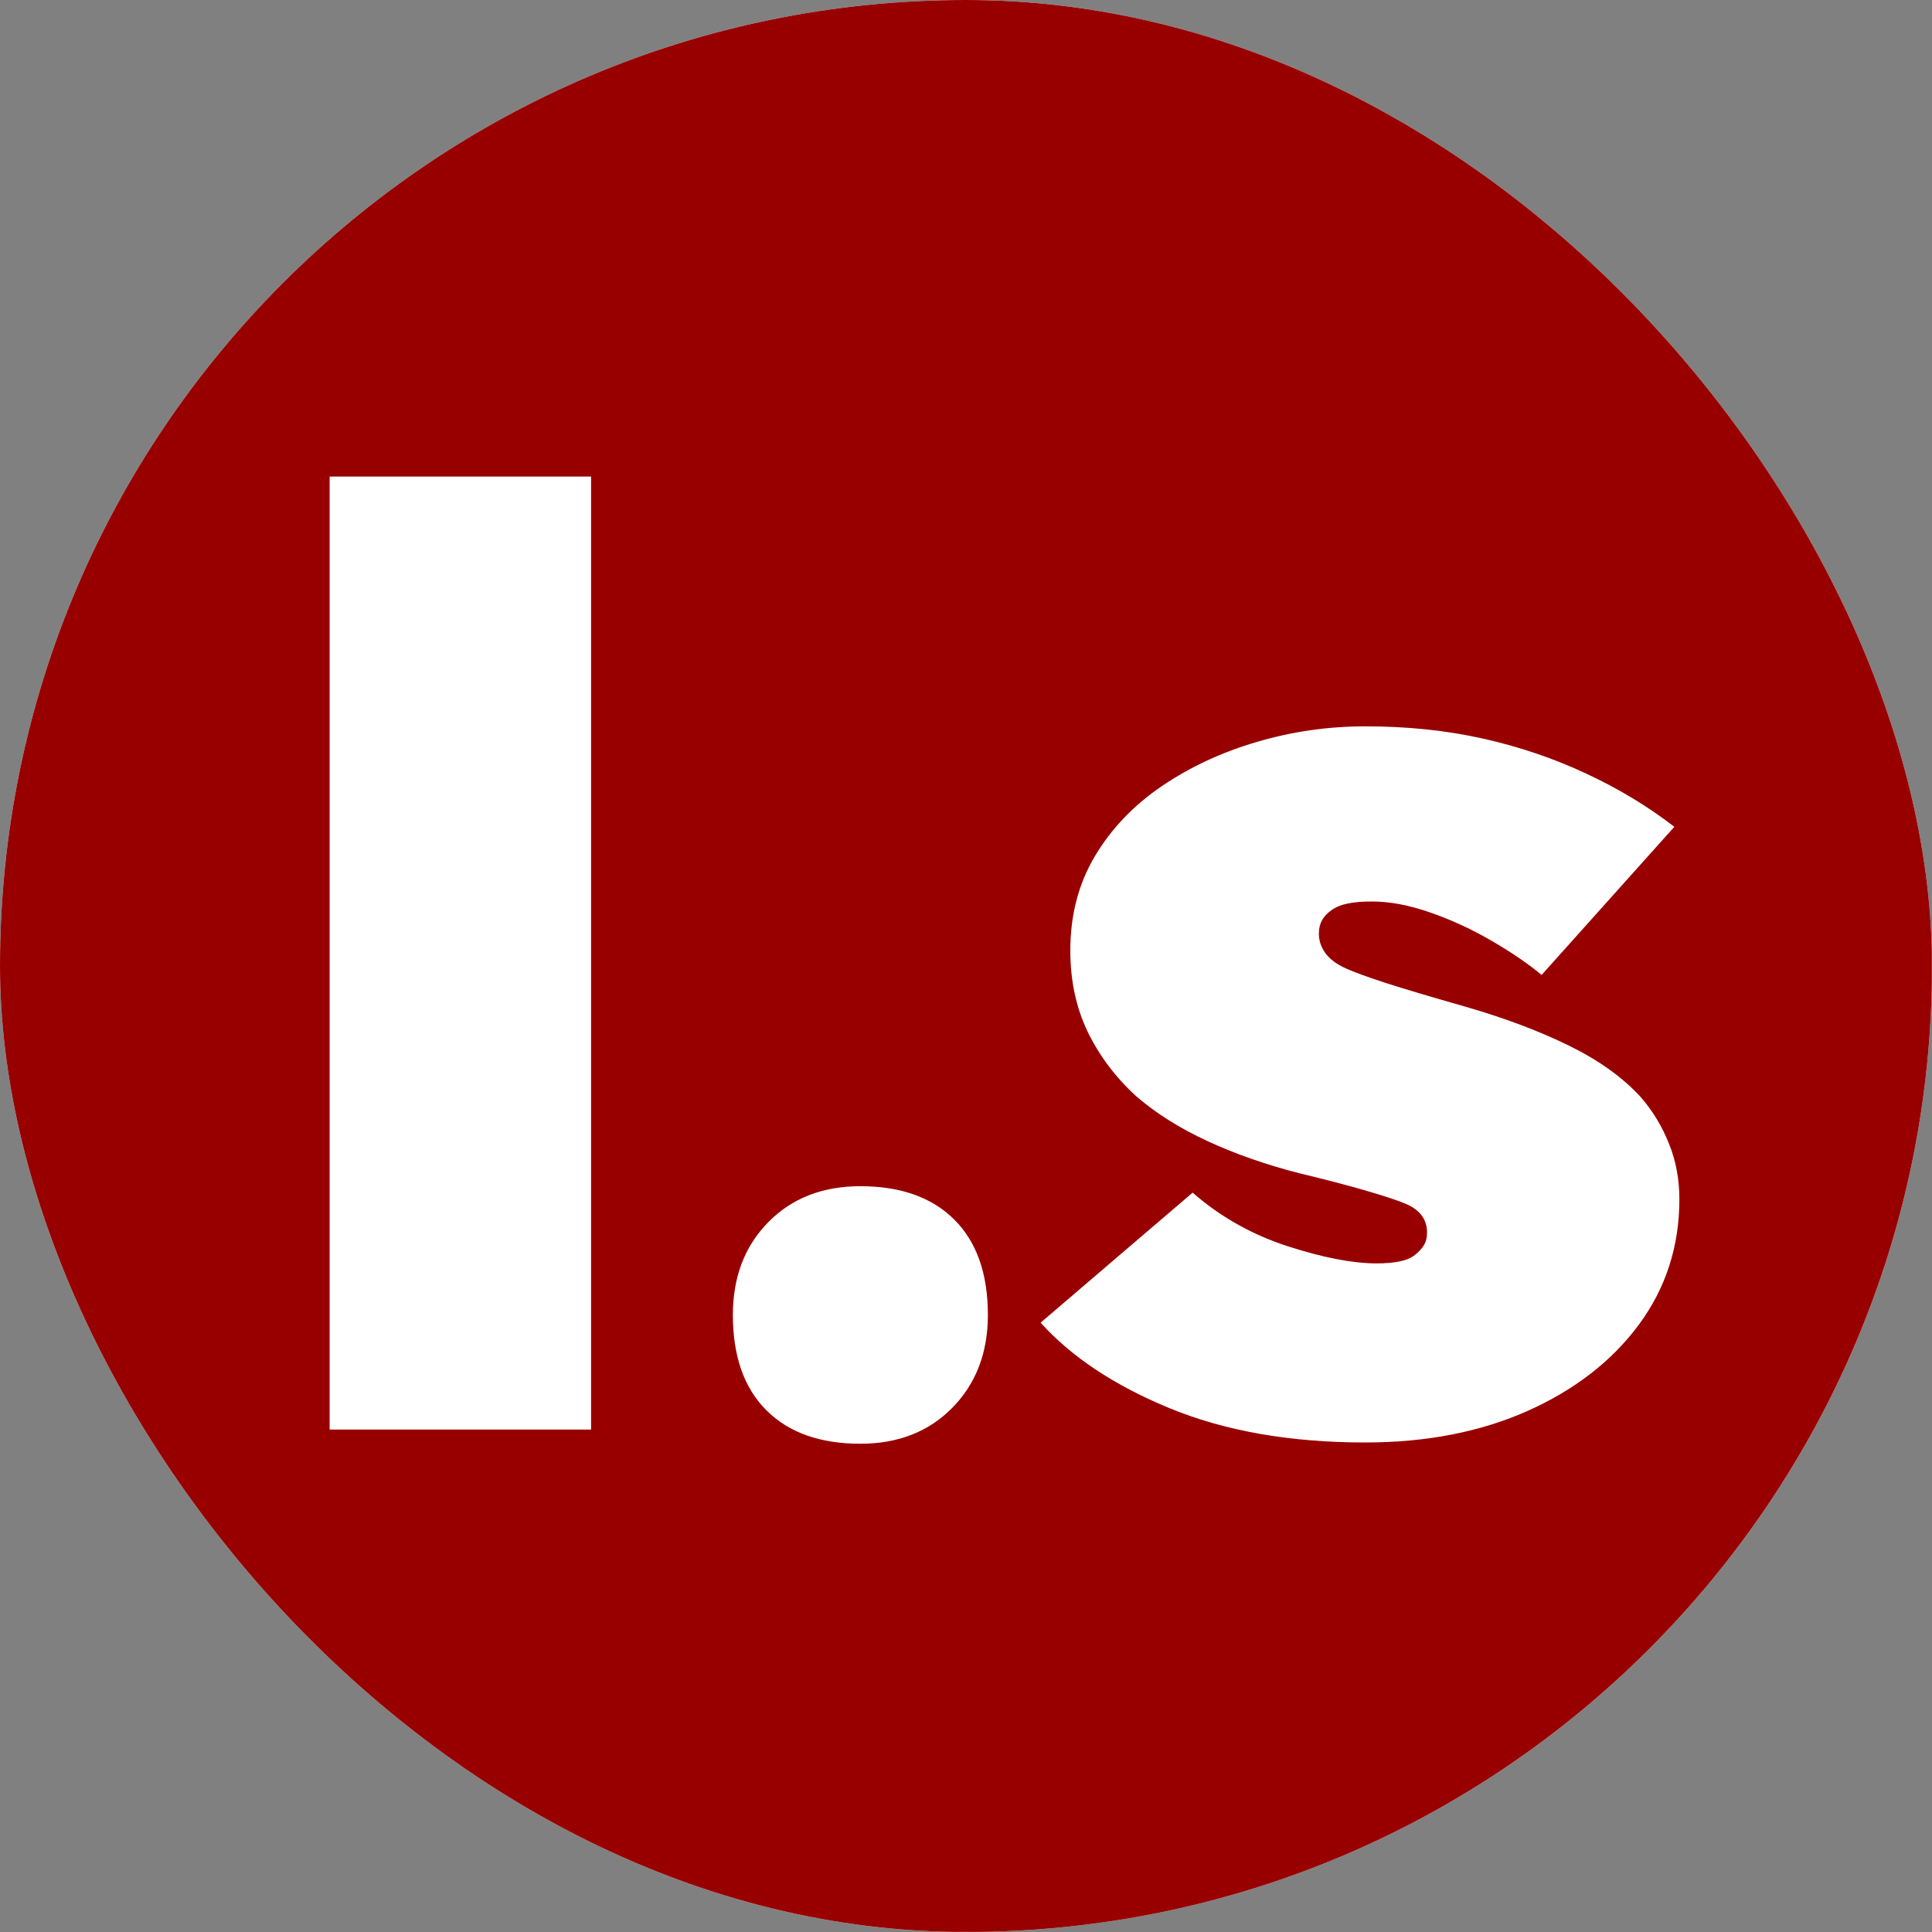
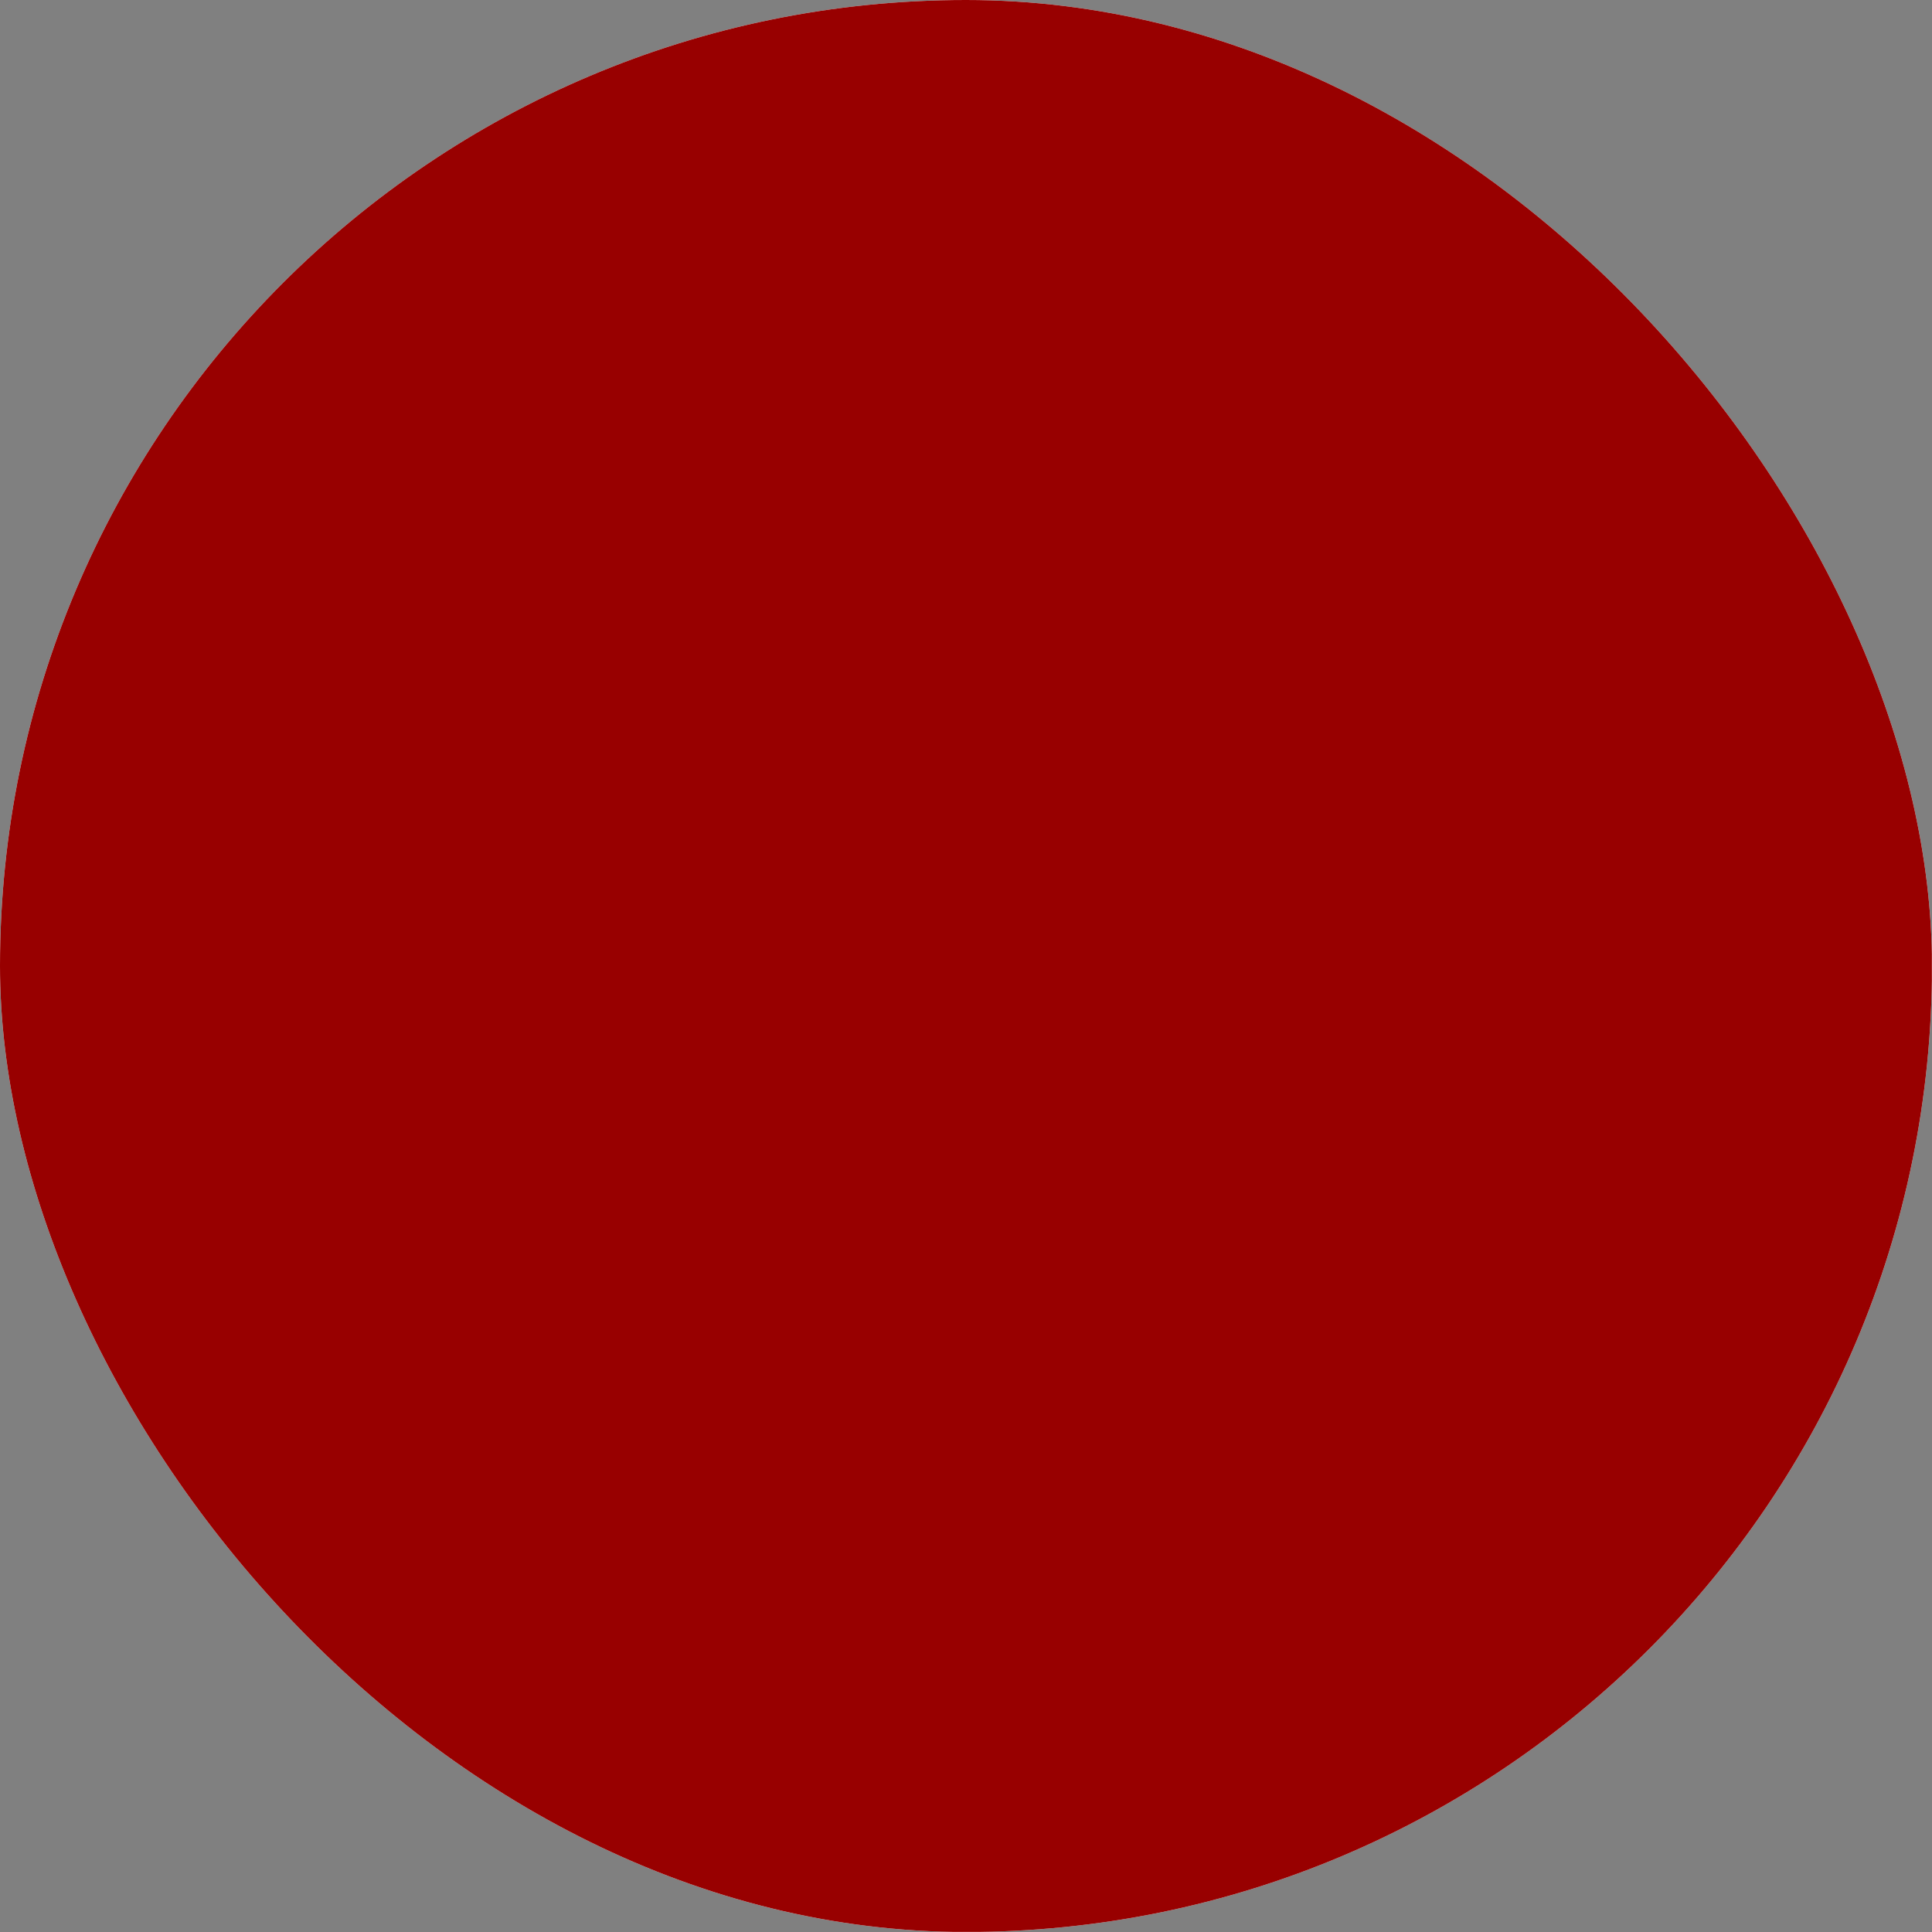
<svg xmlns="http://www.w3.org/2000/svg" version="1.1" width="1000" height="1000">
  <rect width="100%" height="100%" fill="#808080" stroke="none" />
  <g clip-path="url(#SvgjsClipPath1091)">
    <rect width="1000" height="1000" fill="#ffffff" />
    <g transform="matrix(5.208,0,0,5.208,0,0)">
      <svg version="1.1" width="192" height="192">
        <svg version="1.1" viewBox="0.0 0.0 192.0 192.0" fill="none" stroke="none" stroke-linecap="square" stroke-miterlimit="10">
          <clipPath id="p.0">
            <path d="m0 0l192.0 0l0 192.0l-192.0 0l0 -192.0z" clip-rule="nonzero" />
          </clipPath>
          <g clip-path="url(#p.0)">
-             <path fill="#000000" fill-opacity="0.0" d="m0 0l192.0 0l0 192.0l-192.0 0z" fill-rule="evenodd" />
            <path fill="#980000" d="m0 0l192.0 0l0 192.0l-192.0 0z" fill-rule="evenodd" />
-             <path fill="#ffffff" d="m32.761 142.08l0 -94.719l25.984 0l0 94.719l-25.984 0zm52.748 1.406q-6.016 0 -9.344 -3.328q-3.328 -3.328 -3.328 -9.469q0 -5.641 3.516 -9.219q3.516 -3.578 9.156 -3.578q6.016 0 9.344 3.328q3.328 3.328 3.328 9.469q0 5.625 -3.531 9.219q-3.516 3.578 -9.141 3.578zm50.178 -0.125q-11.141 0 -19.406 -3.391q-8.25 -3.391 -12.859 -8.516l15.109 -12.922q4.094 3.578 9.406 5.312q5.312 1.719 8.891 1.719q1.281 0 2.234 -0.188q0.969 -0.188 1.547 -0.641q0.578 -0.453 0.891 -0.953q0.328 -0.516 0.328 -1.281q0 -1.922 -2.047 -2.828q-1.156 -0.5 -3.781 -1.266q-2.625 -0.781 -6.844 -1.797q-5 -1.281 -9.156 -3.203q-4.156 -1.922 -7.109 -4.484q-3.062 -2.812 -4.797 -6.391q-1.719 -3.594 -1.719 -8.062q0 -5.25 2.422 -9.344q2.438 -4.109 6.656 -6.984q4.234 -2.875 9.469 -4.406q5.25 -1.547 10.766 -1.547q6.266 0 11.703 1.219q5.438 1.219 10.234 3.469q4.812 2.234 8.781 5.297l-13.188 14.719q-2.172 -1.781 -5.062 -3.438q-2.875 -1.672 -6.016 -2.766q-3.125 -1.094 -5.812 -1.094q-1.422 0 -2.375 0.203q-0.953 0.188 -1.594 0.641q-0.641 0.438 -0.969 1.016q-0.312 0.578 -0.312 1.344q0 1.031 0.641 1.922q0.641 0.891 2.047 1.531q1.141 0.516 3.891 1.422q2.766 0.891 8.141 2.422q5.75 1.672 10.172 3.844q4.422 2.172 7.109 5.109q1.781 2.062 2.797 4.625q1.031 2.547 1.031 5.5q0 7.031 -4.031 12.484q-4.031 5.438 -11.078 8.578q-7.031 3.125 -16.109 3.125z" fill-rule="nonzero" />
          </g>
        </svg>
      </svg>
    </g>
  </g>
  <defs>
    <clipPath id="SvgjsClipPath1091">
      <rect width="1000" height="1000" x="0" y="0" rx="500" ry="500" />
    </clipPath>
  </defs>
</svg>